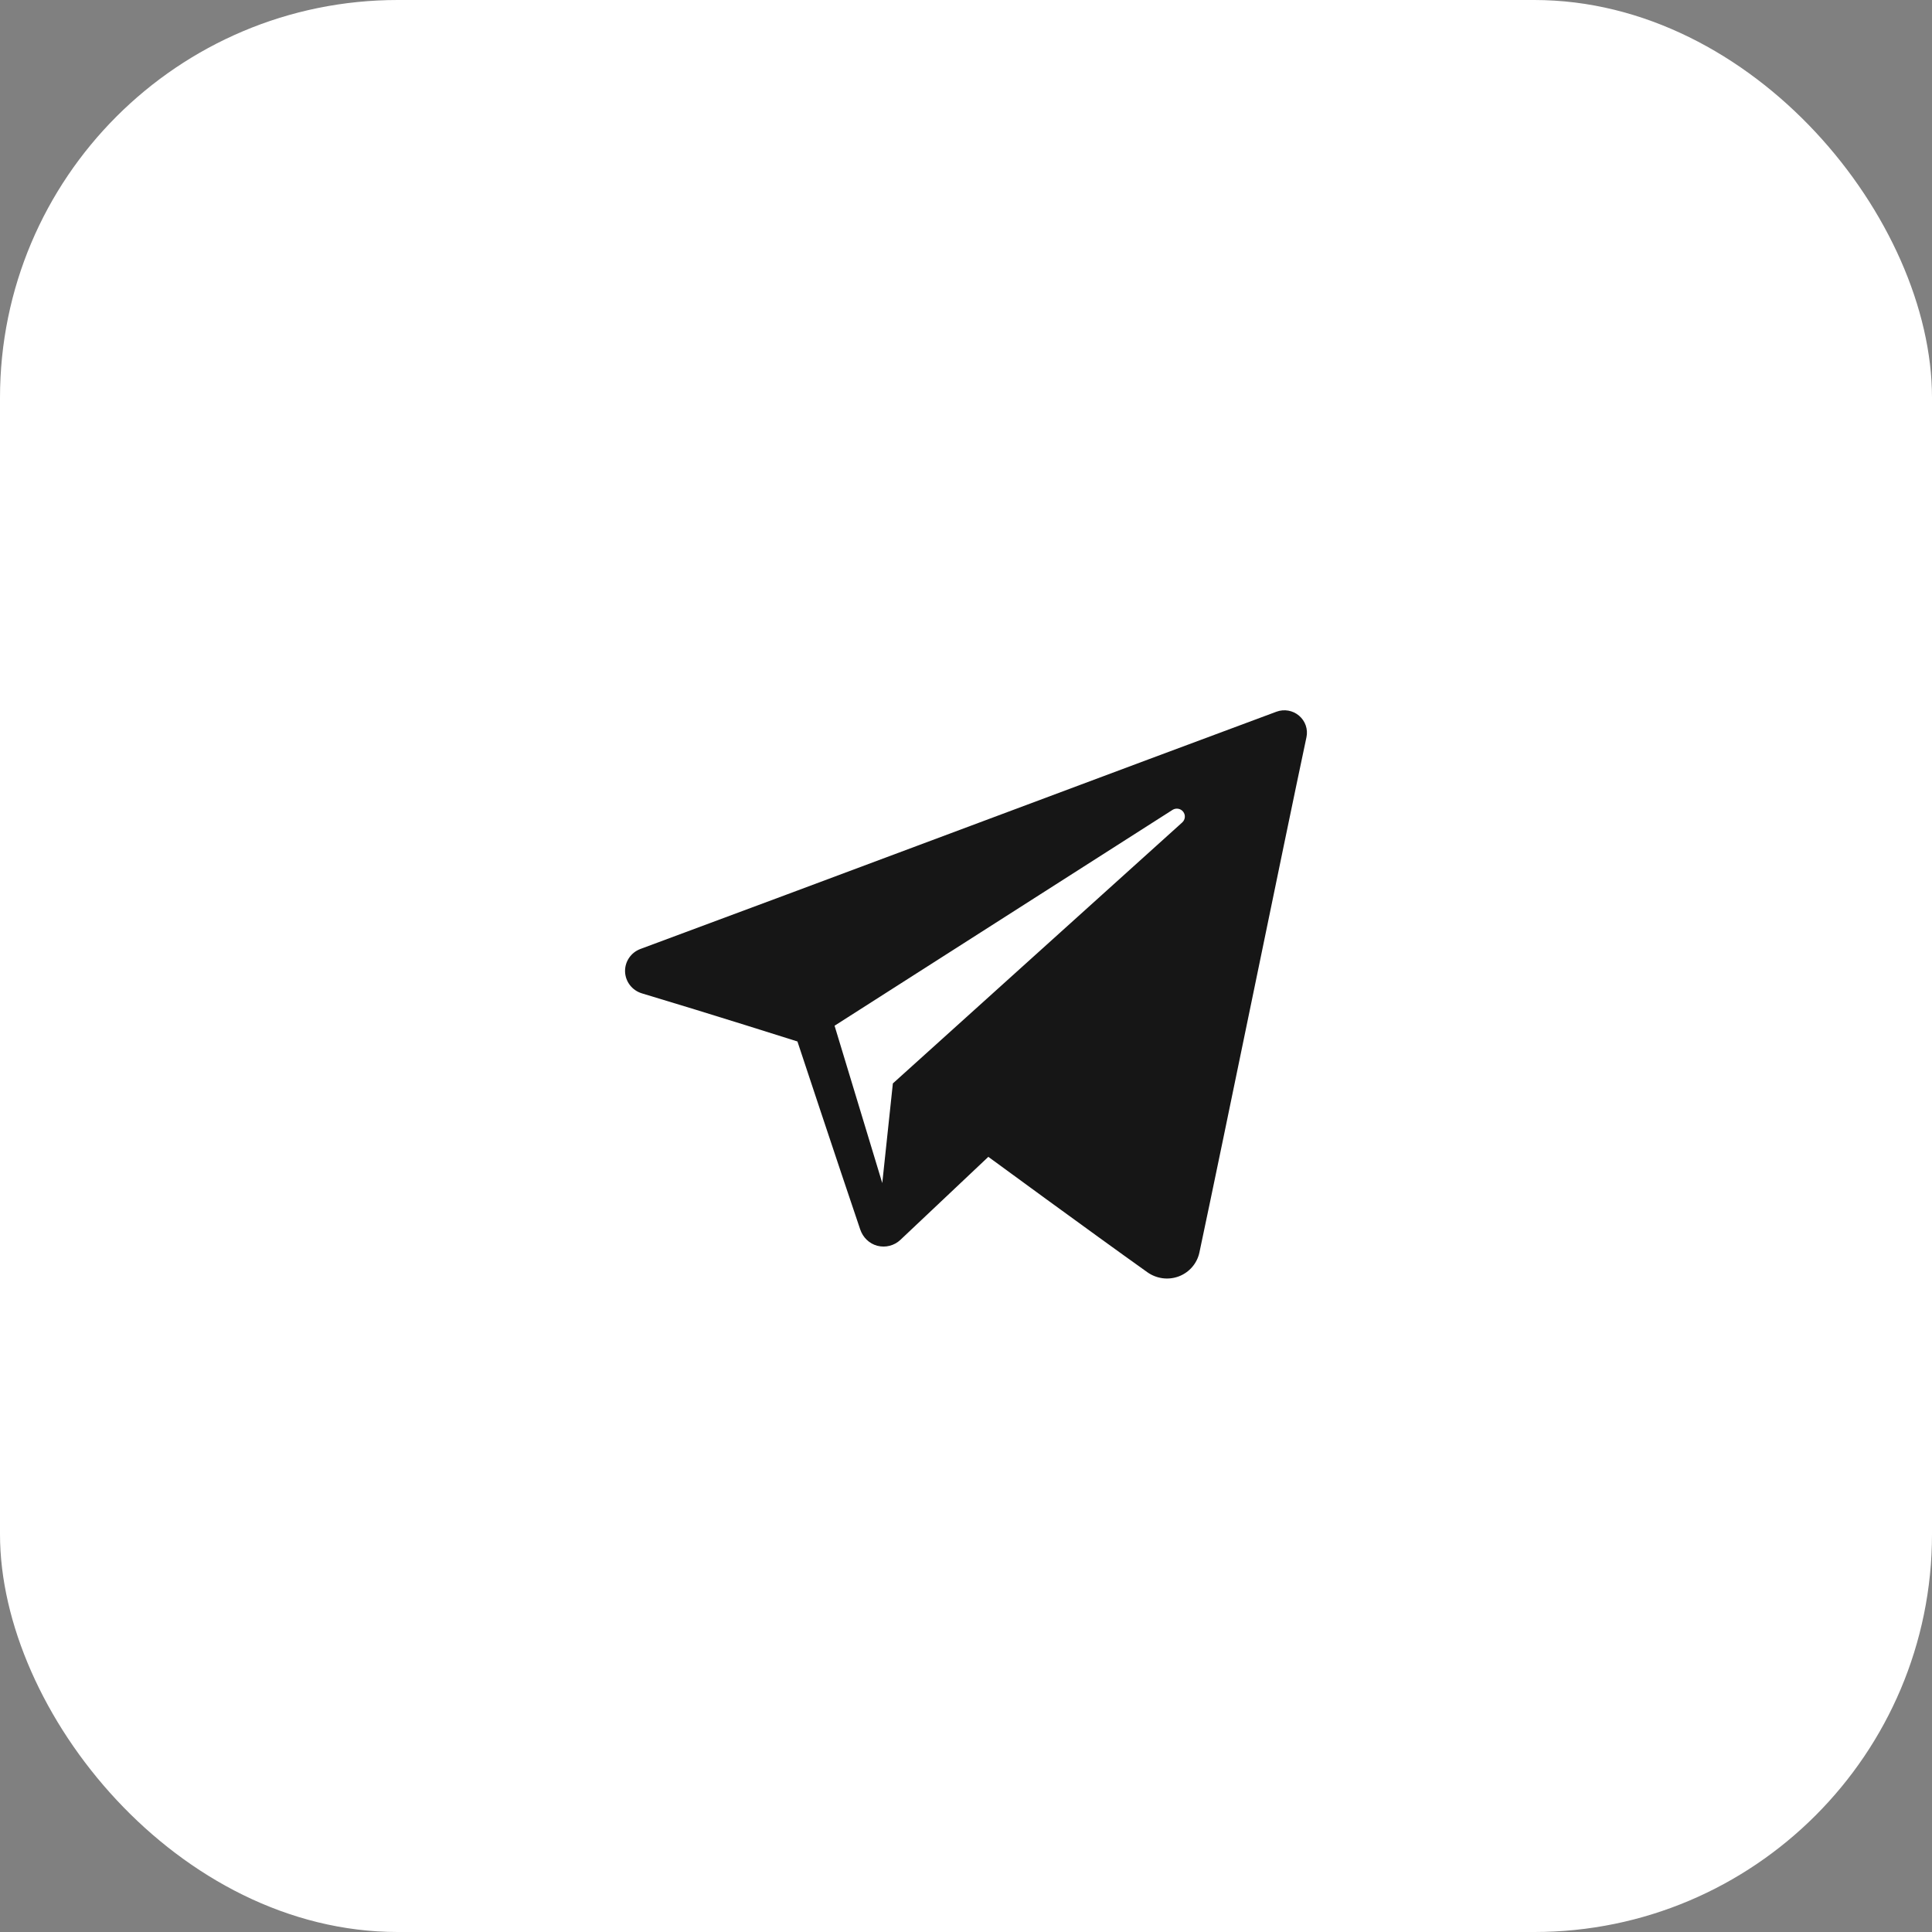
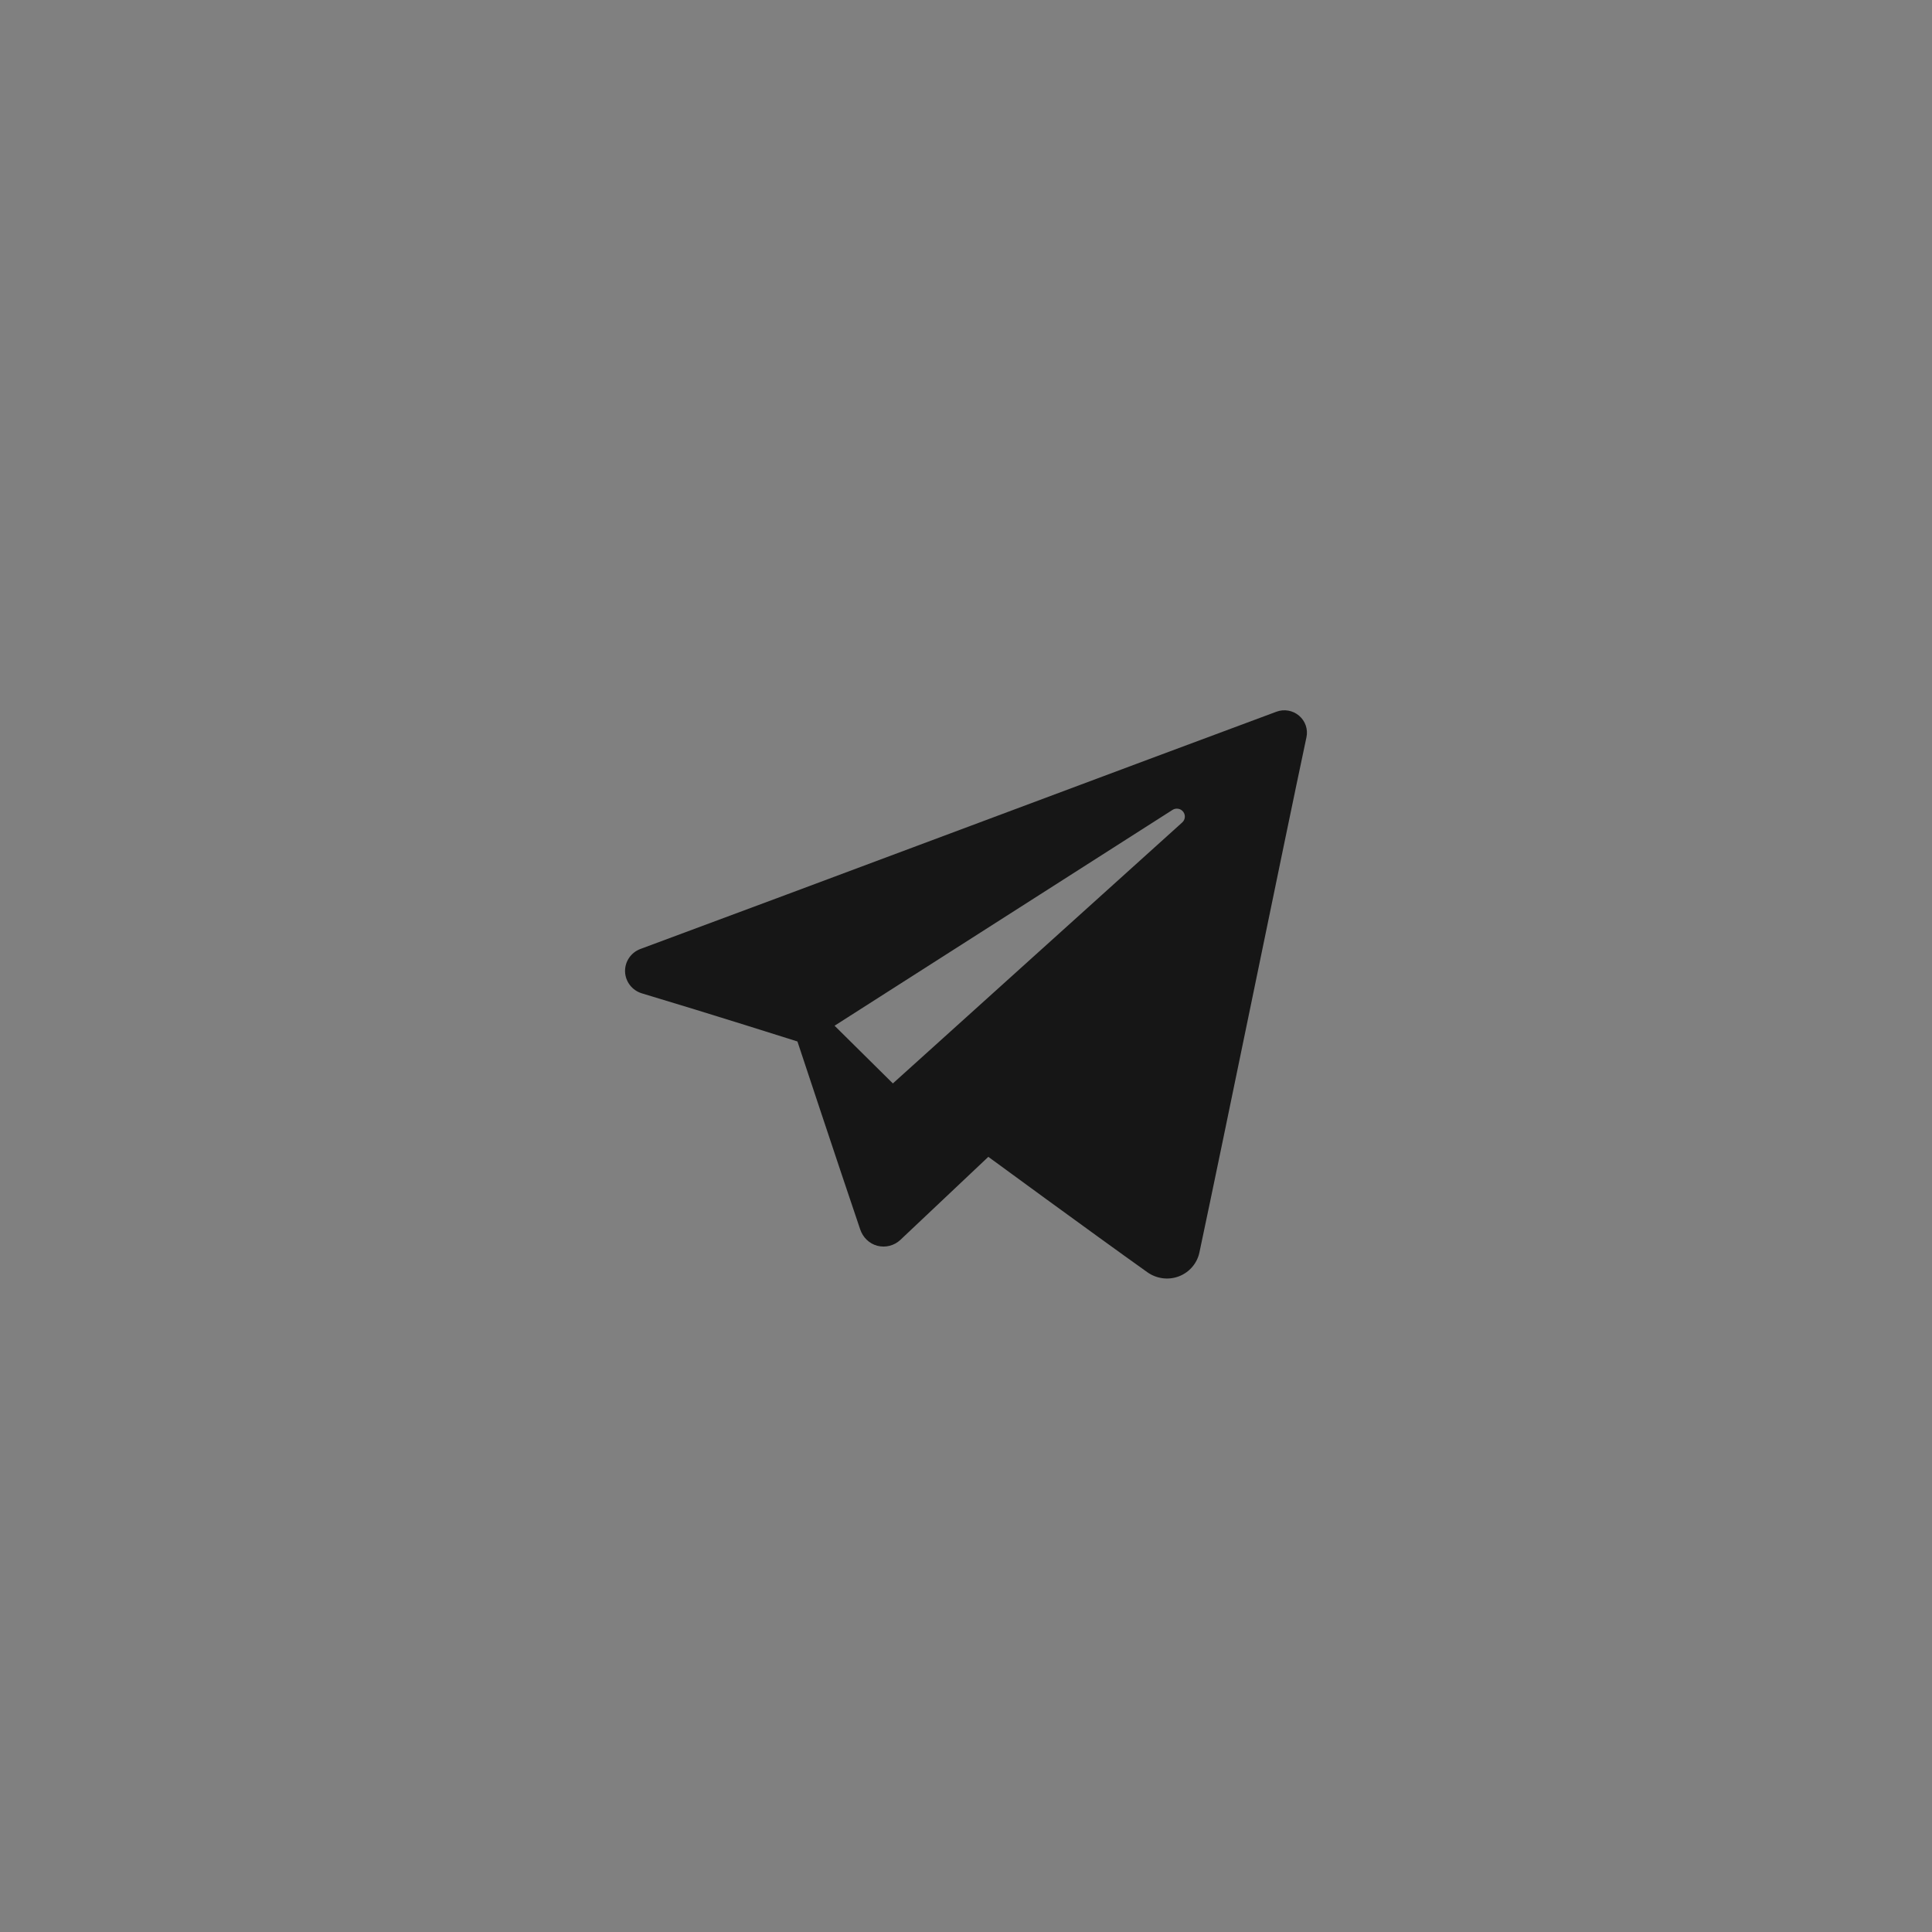
<svg xmlns="http://www.w3.org/2000/svg" width="68" height="68" viewBox="0 0 68 68" fill="none">
  <rect x="0" y="0" width="68" height="68" fill="#808080" stroke="none" />
-   <rect width="68" height="68" rx="14" fill="white" />
  <g clip-path="url(#clip0_324_340)">
-     <path fill-rule="evenodd" clip-rule="evenodd" d="M40.384 44.779C40.706 45.007 41.121 45.064 41.491 44.924C41.861 44.783 42.133 44.467 42.215 44.084C43.084 40 45.192 29.663 45.983 25.948C46.043 25.668 45.943 25.377 45.723 25.19C45.503 25.003 45.198 24.949 44.926 25.05C40.733 26.602 27.82 31.447 22.542 33.4C22.207 33.524 21.989 33.846 22 34.199C22.012 34.553 22.25 34.86 22.593 34.963C24.96 35.671 28.067 36.656 28.067 36.656C28.067 36.656 29.519 41.041 30.276 43.271C30.371 43.551 30.59 43.771 30.879 43.847C31.167 43.922 31.475 43.843 31.69 43.64C32.906 42.492 34.786 40.717 34.786 40.717C34.786 40.717 38.358 43.336 40.384 44.779ZM29.374 36.102L31.053 41.64L31.426 38.133C31.426 38.133 37.913 32.282 41.611 28.947C41.719 28.849 41.734 28.685 41.644 28.57C41.555 28.455 41.391 28.428 41.268 28.506C36.982 31.243 29.374 36.102 29.374 36.102Z" fill="#161616" />
+     <path fill-rule="evenodd" clip-rule="evenodd" d="M40.384 44.779C40.706 45.007 41.121 45.064 41.491 44.924C41.861 44.783 42.133 44.467 42.215 44.084C43.084 40 45.192 29.663 45.983 25.948C46.043 25.668 45.943 25.377 45.723 25.19C45.503 25.003 45.198 24.949 44.926 25.05C40.733 26.602 27.82 31.447 22.542 33.4C22.207 33.524 21.989 33.846 22 34.199C22.012 34.553 22.25 34.86 22.593 34.963C24.96 35.671 28.067 36.656 28.067 36.656C28.067 36.656 29.519 41.041 30.276 43.271C30.371 43.551 30.59 43.771 30.879 43.847C31.167 43.922 31.475 43.843 31.69 43.64C32.906 42.492 34.786 40.717 34.786 40.717C34.786 40.717 38.358 43.336 40.384 44.779ZM29.374 36.102L31.426 38.133C31.426 38.133 37.913 32.282 41.611 28.947C41.719 28.849 41.734 28.685 41.644 28.57C41.555 28.455 41.391 28.428 41.268 28.506C36.982 31.243 29.374 36.102 29.374 36.102Z" fill="#161616" />
  </g>
  <defs>
    <clipPath id="clip0_324_340">
      <rect width="24" height="24" fill="white" transform="translate(22 22)" />
    </clipPath>
  </defs>
</svg>